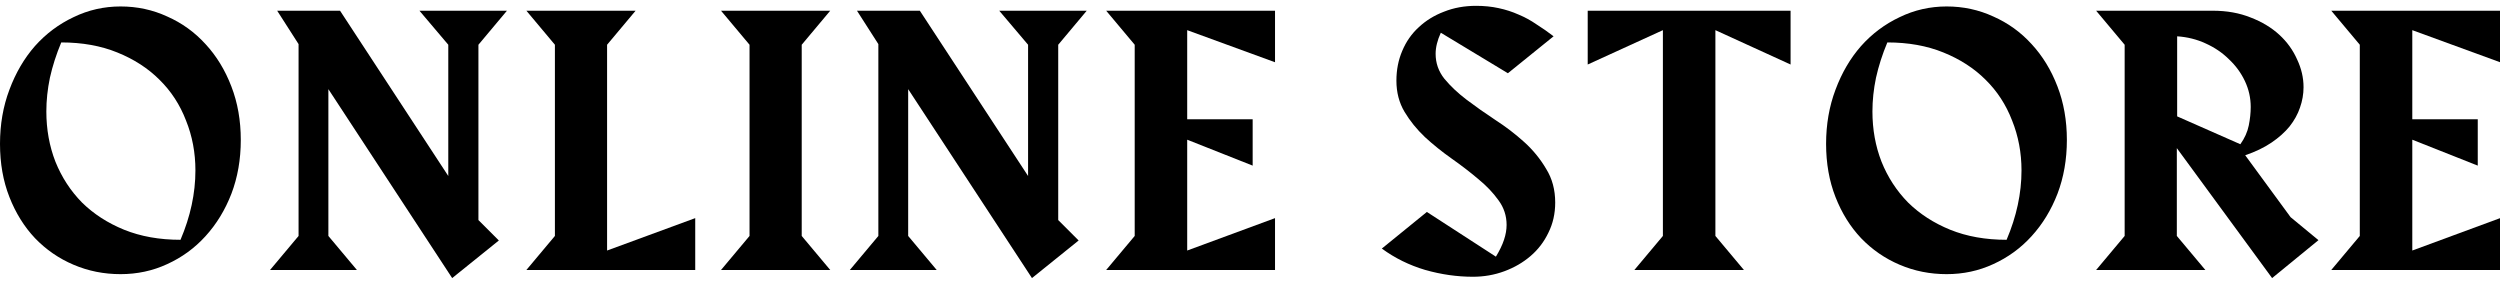
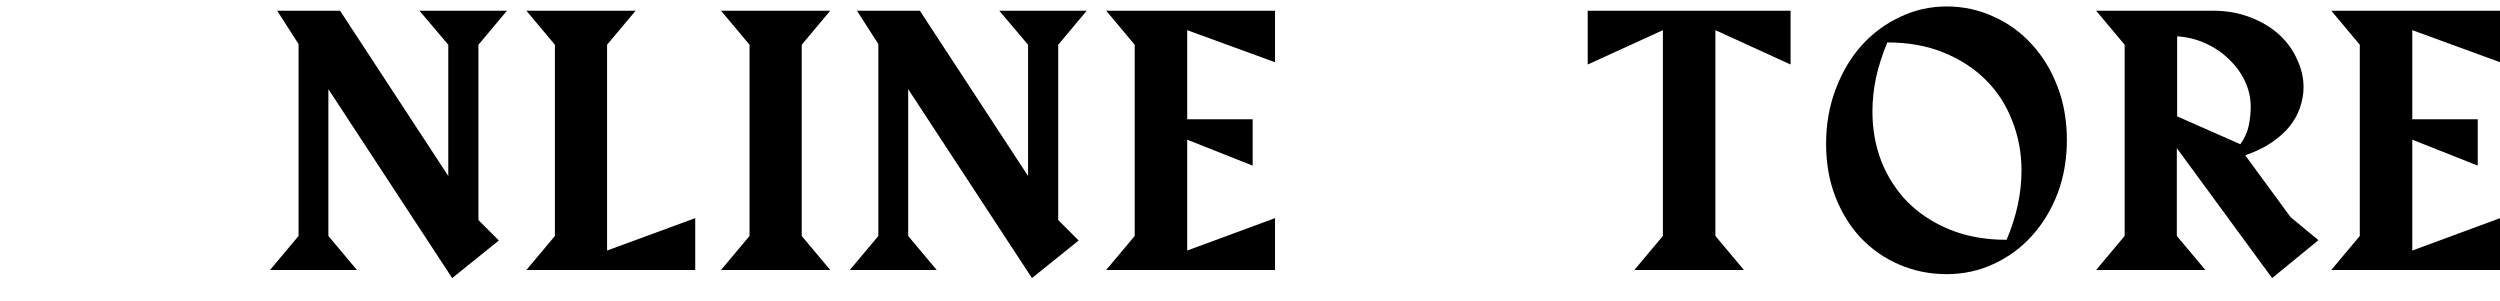
<svg xmlns="http://www.w3.org/2000/svg" width="108" height="13" viewBox="0 0 108 13" fill="none">
  <path d="M108.005 11.663H100.711L101.943 10.193V1.933L100.711 0.463H108.005V2.689L104.211 1.303V5.153H107.039V7.155L104.211 6.035V10.823L108.005 9.423V11.663Z" fill="black" />
  <path d="M98.155 12.013L94.039 6.399V10.193L95.271 11.663H90.553L91.785 10.193V1.933L90.553 0.463H95.593C96.199 0.463 96.745 0.561 97.231 0.757C97.716 0.944 98.127 1.191 98.463 1.499C98.799 1.807 99.055 2.162 99.233 2.563C99.419 2.955 99.513 3.356 99.513 3.767C99.513 4.066 99.461 4.36 99.359 4.649C99.265 4.929 99.116 5.2 98.911 5.461C98.705 5.713 98.444 5.946 98.127 6.161C97.809 6.376 97.431 6.558 96.993 6.707L98.953 9.381L100.157 10.375L98.155 12.013ZM97.231 4.621C97.231 4.229 97.147 3.856 96.979 3.501C96.811 3.146 96.582 2.834 96.293 2.563C96.013 2.283 95.677 2.054 95.285 1.877C94.902 1.7 94.491 1.597 94.053 1.569V5.027L96.783 6.231C96.969 5.97 97.091 5.699 97.147 5.419C97.203 5.139 97.231 4.873 97.231 4.621Z" fill="black" />
  <path d="M89.289 6.047C89.289 6.887 89.153 7.662 88.883 8.371C88.612 9.071 88.239 9.683 87.763 10.205C87.296 10.719 86.745 11.12 86.111 11.409C85.485 11.699 84.813 11.843 84.095 11.843C83.376 11.843 82.699 11.708 82.065 11.437C81.43 11.167 80.875 10.784 80.399 10.289C79.932 9.795 79.563 9.202 79.293 8.511C79.022 7.821 78.887 7.055 78.887 6.215C78.887 5.375 79.022 4.596 79.293 3.877C79.563 3.149 79.932 2.519 80.399 1.987C80.875 1.455 81.43 1.04 82.065 0.741C82.699 0.433 83.376 0.279 84.095 0.279C84.813 0.279 85.485 0.424 86.111 0.713C86.745 0.993 87.296 1.39 87.763 1.903C88.239 2.417 88.612 3.028 88.883 3.737C89.153 4.437 89.289 5.207 89.289 6.047ZM87.329 7.363C87.329 6.598 87.193 5.879 86.923 5.207C86.661 4.526 86.279 3.938 85.775 3.443C85.28 2.949 84.673 2.557 83.955 2.267C83.245 1.978 82.438 1.833 81.533 1.833C81.318 2.347 81.155 2.855 81.043 3.359C80.94 3.854 80.889 4.339 80.889 4.815C80.889 5.59 81.019 6.313 81.281 6.985C81.551 7.657 81.934 8.245 82.429 8.749C82.933 9.244 83.539 9.636 84.249 9.925C84.967 10.215 85.779 10.359 86.685 10.359C87.114 9.351 87.329 8.353 87.329 7.363Z" fill="black" />
  <path d="M77.353 2.787L74.105 1.303V10.193L75.337 11.663H70.605L71.837 10.193V1.303L68.589 2.787V0.463H77.353V2.787Z" fill="black" />
-   <path d="M67.185 8.75C67.185 9.226 67.087 9.66 66.891 10.052C66.705 10.444 66.448 10.78 66.121 11.06C65.795 11.34 65.417 11.559 64.987 11.718C64.558 11.877 64.105 11.956 63.629 11.956C62.948 11.956 62.262 11.858 61.571 11.662C60.881 11.457 60.255 11.149 59.695 10.738L61.641 9.156L64.623 11.088C64.782 10.827 64.899 10.584 64.973 10.36C65.048 10.136 65.085 9.921 65.085 9.716C65.085 9.324 64.969 8.969 64.735 8.652C64.502 8.325 64.208 8.017 63.853 7.728C63.499 7.429 63.116 7.135 62.705 6.846C62.295 6.557 61.912 6.249 61.557 5.922C61.203 5.586 60.909 5.222 60.675 4.83C60.442 4.438 60.325 3.99 60.325 3.486C60.325 3.019 60.409 2.59 60.577 2.198C60.745 1.797 60.983 1.456 61.291 1.176C61.599 0.887 61.963 0.663 62.383 0.504C62.803 0.336 63.265 0.252 63.769 0.252C64.115 0.252 64.437 0.285 64.735 0.35C65.043 0.415 65.333 0.509 65.603 0.63C65.874 0.742 66.131 0.882 66.373 1.05C66.625 1.209 66.873 1.381 67.115 1.568L65.141 3.164L62.243 1.414C62.094 1.741 62.019 2.044 62.019 2.324C62.019 2.725 62.145 3.085 62.397 3.402C62.659 3.719 62.981 4.023 63.363 4.312C63.746 4.601 64.157 4.891 64.595 5.18C65.043 5.469 65.459 5.787 65.841 6.132C66.224 6.477 66.541 6.865 66.793 7.294C67.055 7.714 67.185 8.199 67.185 8.75Z" fill="black" />
  <path d="M55.081 11.663H47.787L49.019 10.193V1.933L47.787 0.463H55.081V2.689L51.287 1.303V5.153H54.115V7.155L51.287 6.035V10.823L55.081 9.423V11.663Z" fill="black" />
  <path d="M46.947 0.463L45.715 1.933V9.507L46.597 10.389L44.581 12.013L39.233 3.851V10.193L40.465 11.663H36.713L37.945 10.193V1.905L37.021 0.463H39.737L44.413 7.603V1.933L43.167 0.463H46.947Z" fill="black" />
  <path d="M35.866 11.663H31.148L32.38 10.193V1.933L31.148 0.463H35.866L34.634 1.933V10.193L35.866 11.663Z" fill="black" />
  <path d="M30.034 11.663H22.74L23.972 10.193V1.933L22.74 0.463H27.458L26.226 1.933V10.823L30.034 9.423V11.663Z" fill="black" />
  <path d="M21.9 0.463L20.668 1.933V9.507L21.55 10.389L19.534 12.013L14.186 3.851V10.193L15.418 11.663H11.666L12.898 10.193V1.905L11.974 0.463H14.69L19.366 7.603V1.933L18.12 0.463H21.9Z" fill="black" />
-   <path d="M10.402 6.047C10.402 6.887 10.267 7.662 9.996 8.371C9.725 9.071 9.352 9.683 8.876 10.205C8.409 10.719 7.859 11.12 7.224 11.409C6.599 11.699 5.927 11.843 5.208 11.843C4.489 11.843 3.813 11.708 3.178 11.437C2.543 11.167 1.988 10.784 1.512 10.289C1.045 9.795 0.677 9.202 0.406 8.511C0.135 7.821 0 7.055 0 6.215C0 5.375 0.135 4.596 0.406 3.877C0.677 3.149 1.045 2.519 1.512 1.987C1.988 1.455 2.543 1.04 3.178 0.741C3.813 0.433 4.489 0.279 5.208 0.279C5.927 0.279 6.599 0.424 7.224 0.713C7.859 0.993 8.409 1.39 8.876 1.903C9.352 2.417 9.725 3.028 9.996 3.737C10.267 4.437 10.402 5.207 10.402 6.047ZM8.442 7.363C8.442 6.598 8.307 5.879 8.036 5.207C7.775 4.526 7.392 3.938 6.888 3.443C6.393 2.949 5.787 2.557 5.068 2.267C4.359 1.978 3.551 1.833 2.646 1.833C2.431 2.347 2.268 2.855 2.156 3.359C2.053 3.854 2.002 4.339 2.002 4.815C2.002 5.59 2.133 6.313 2.394 6.985C2.665 7.657 3.047 8.245 3.542 8.749C4.046 9.244 4.653 9.636 5.362 9.925C6.081 10.215 6.893 10.359 7.798 10.359C8.227 9.351 8.442 8.353 8.442 7.363Z" fill="black" />
</svg>